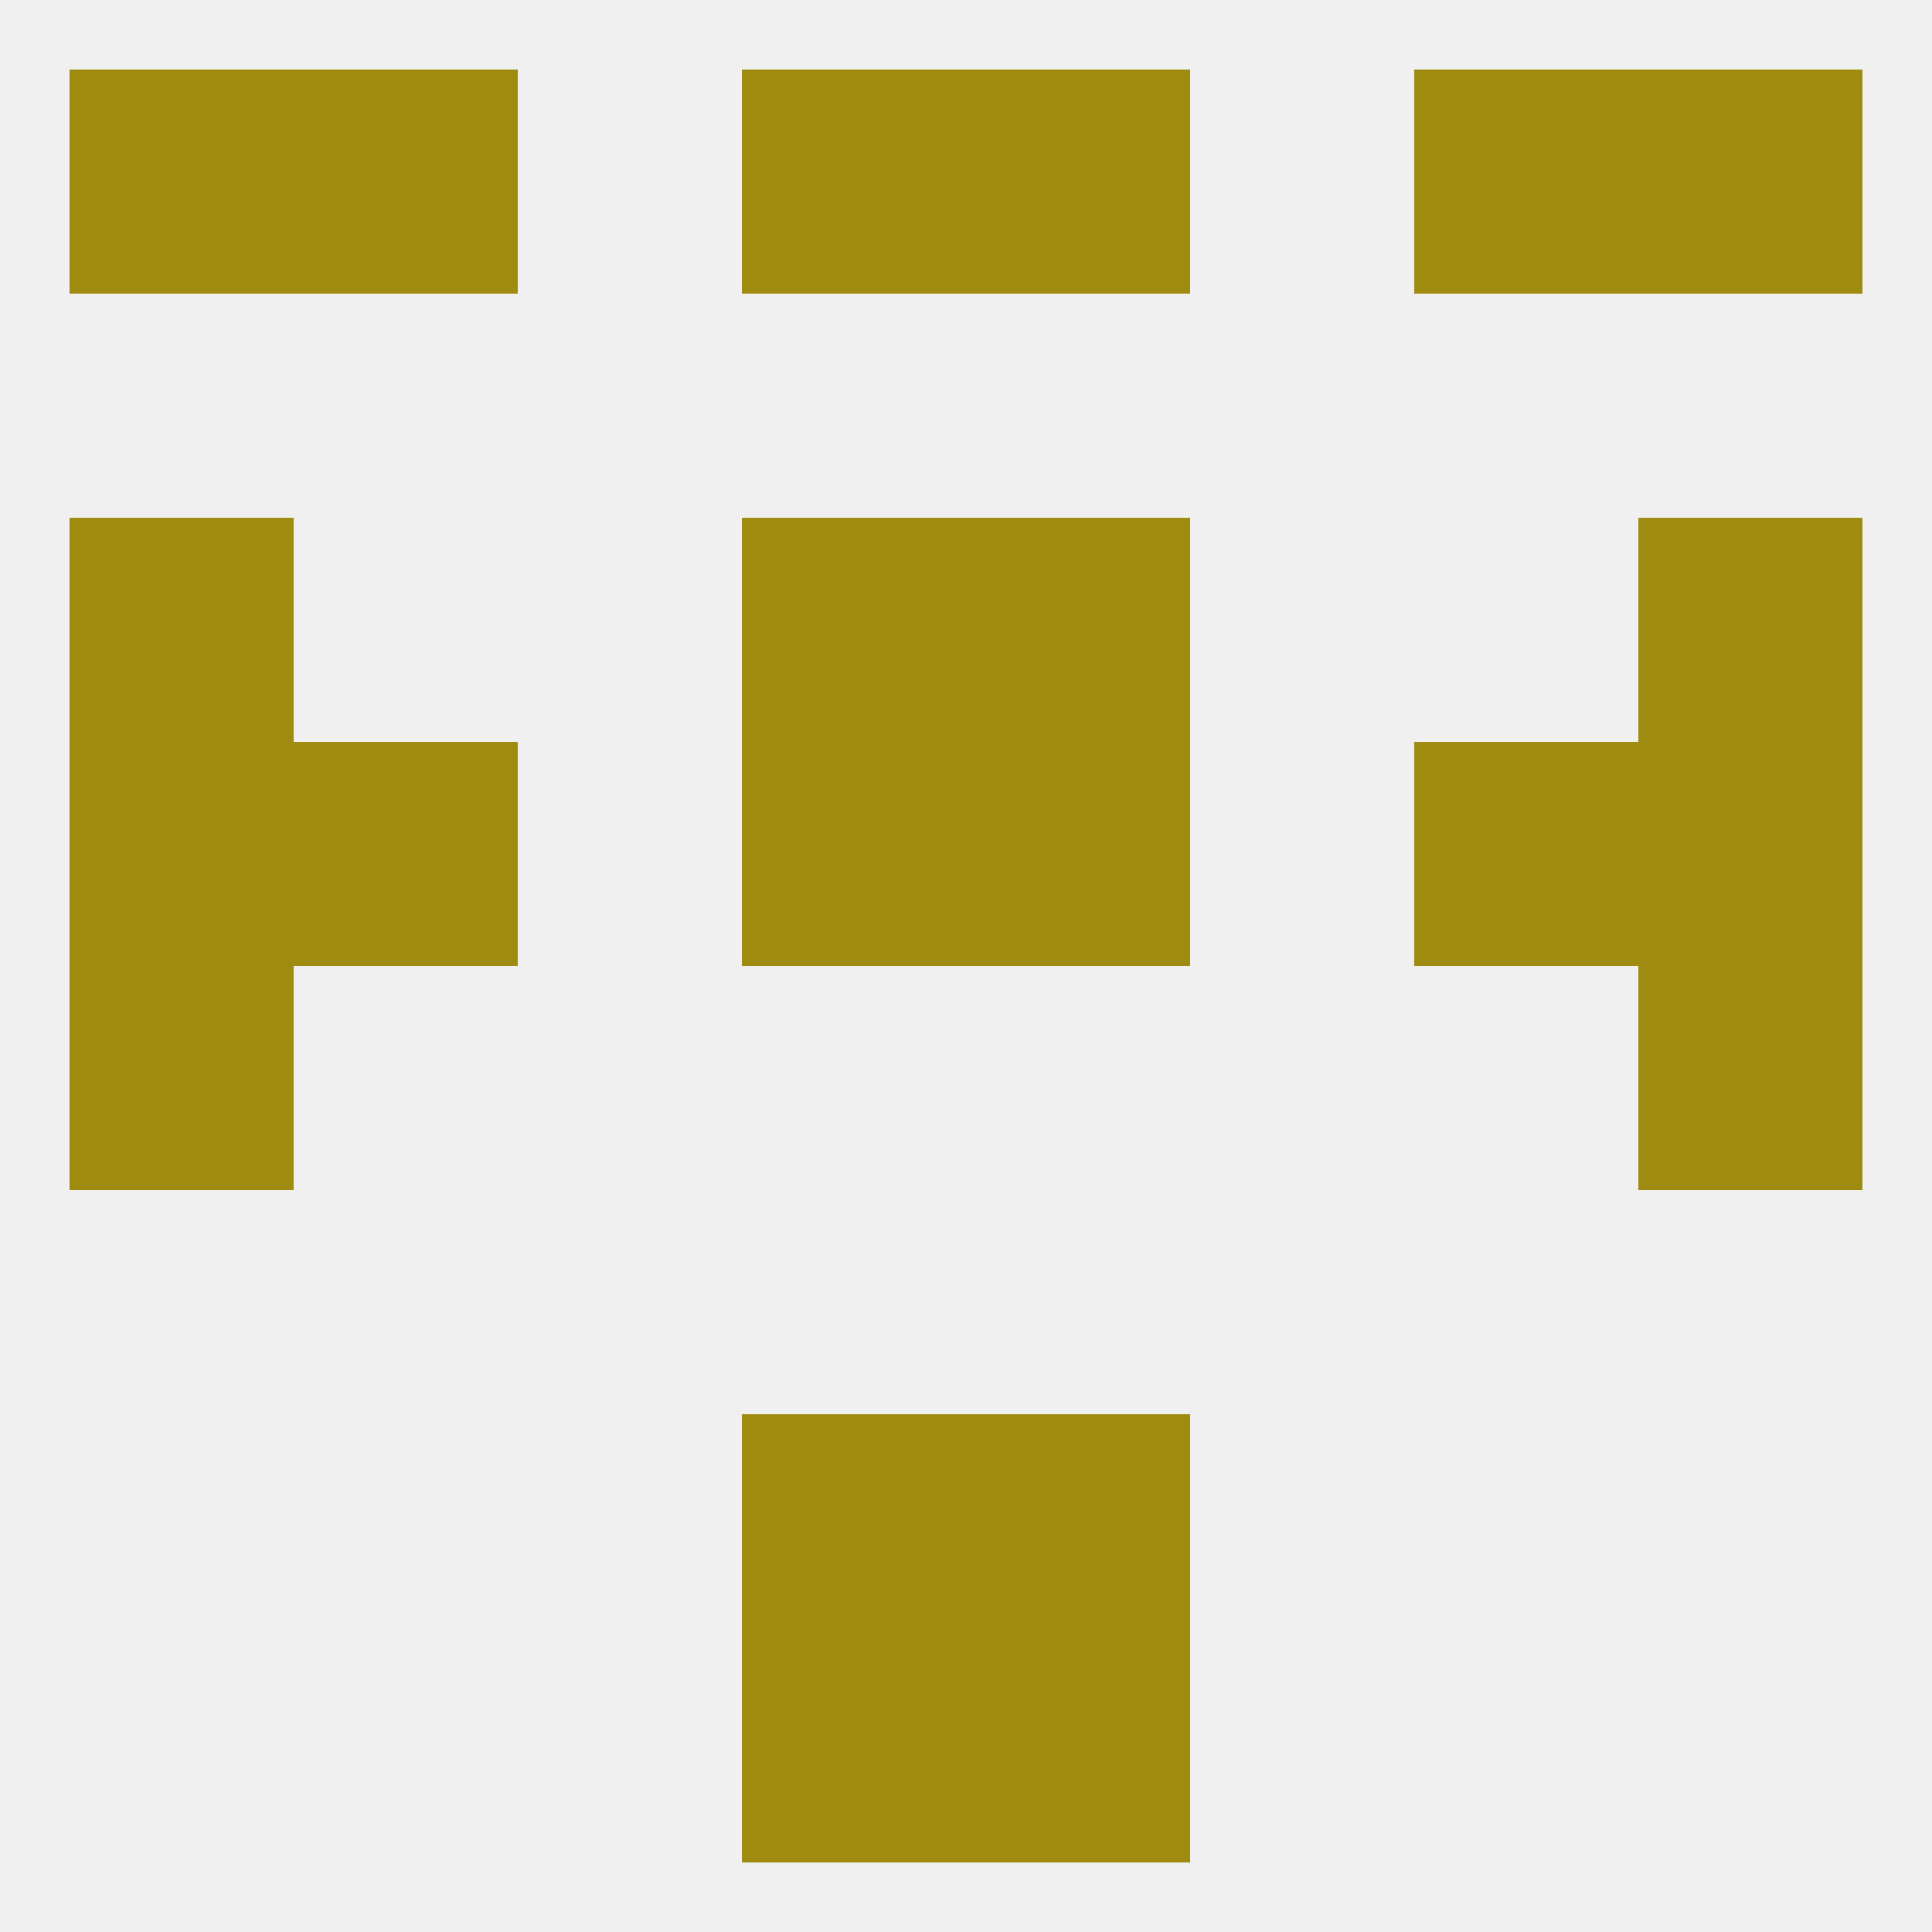
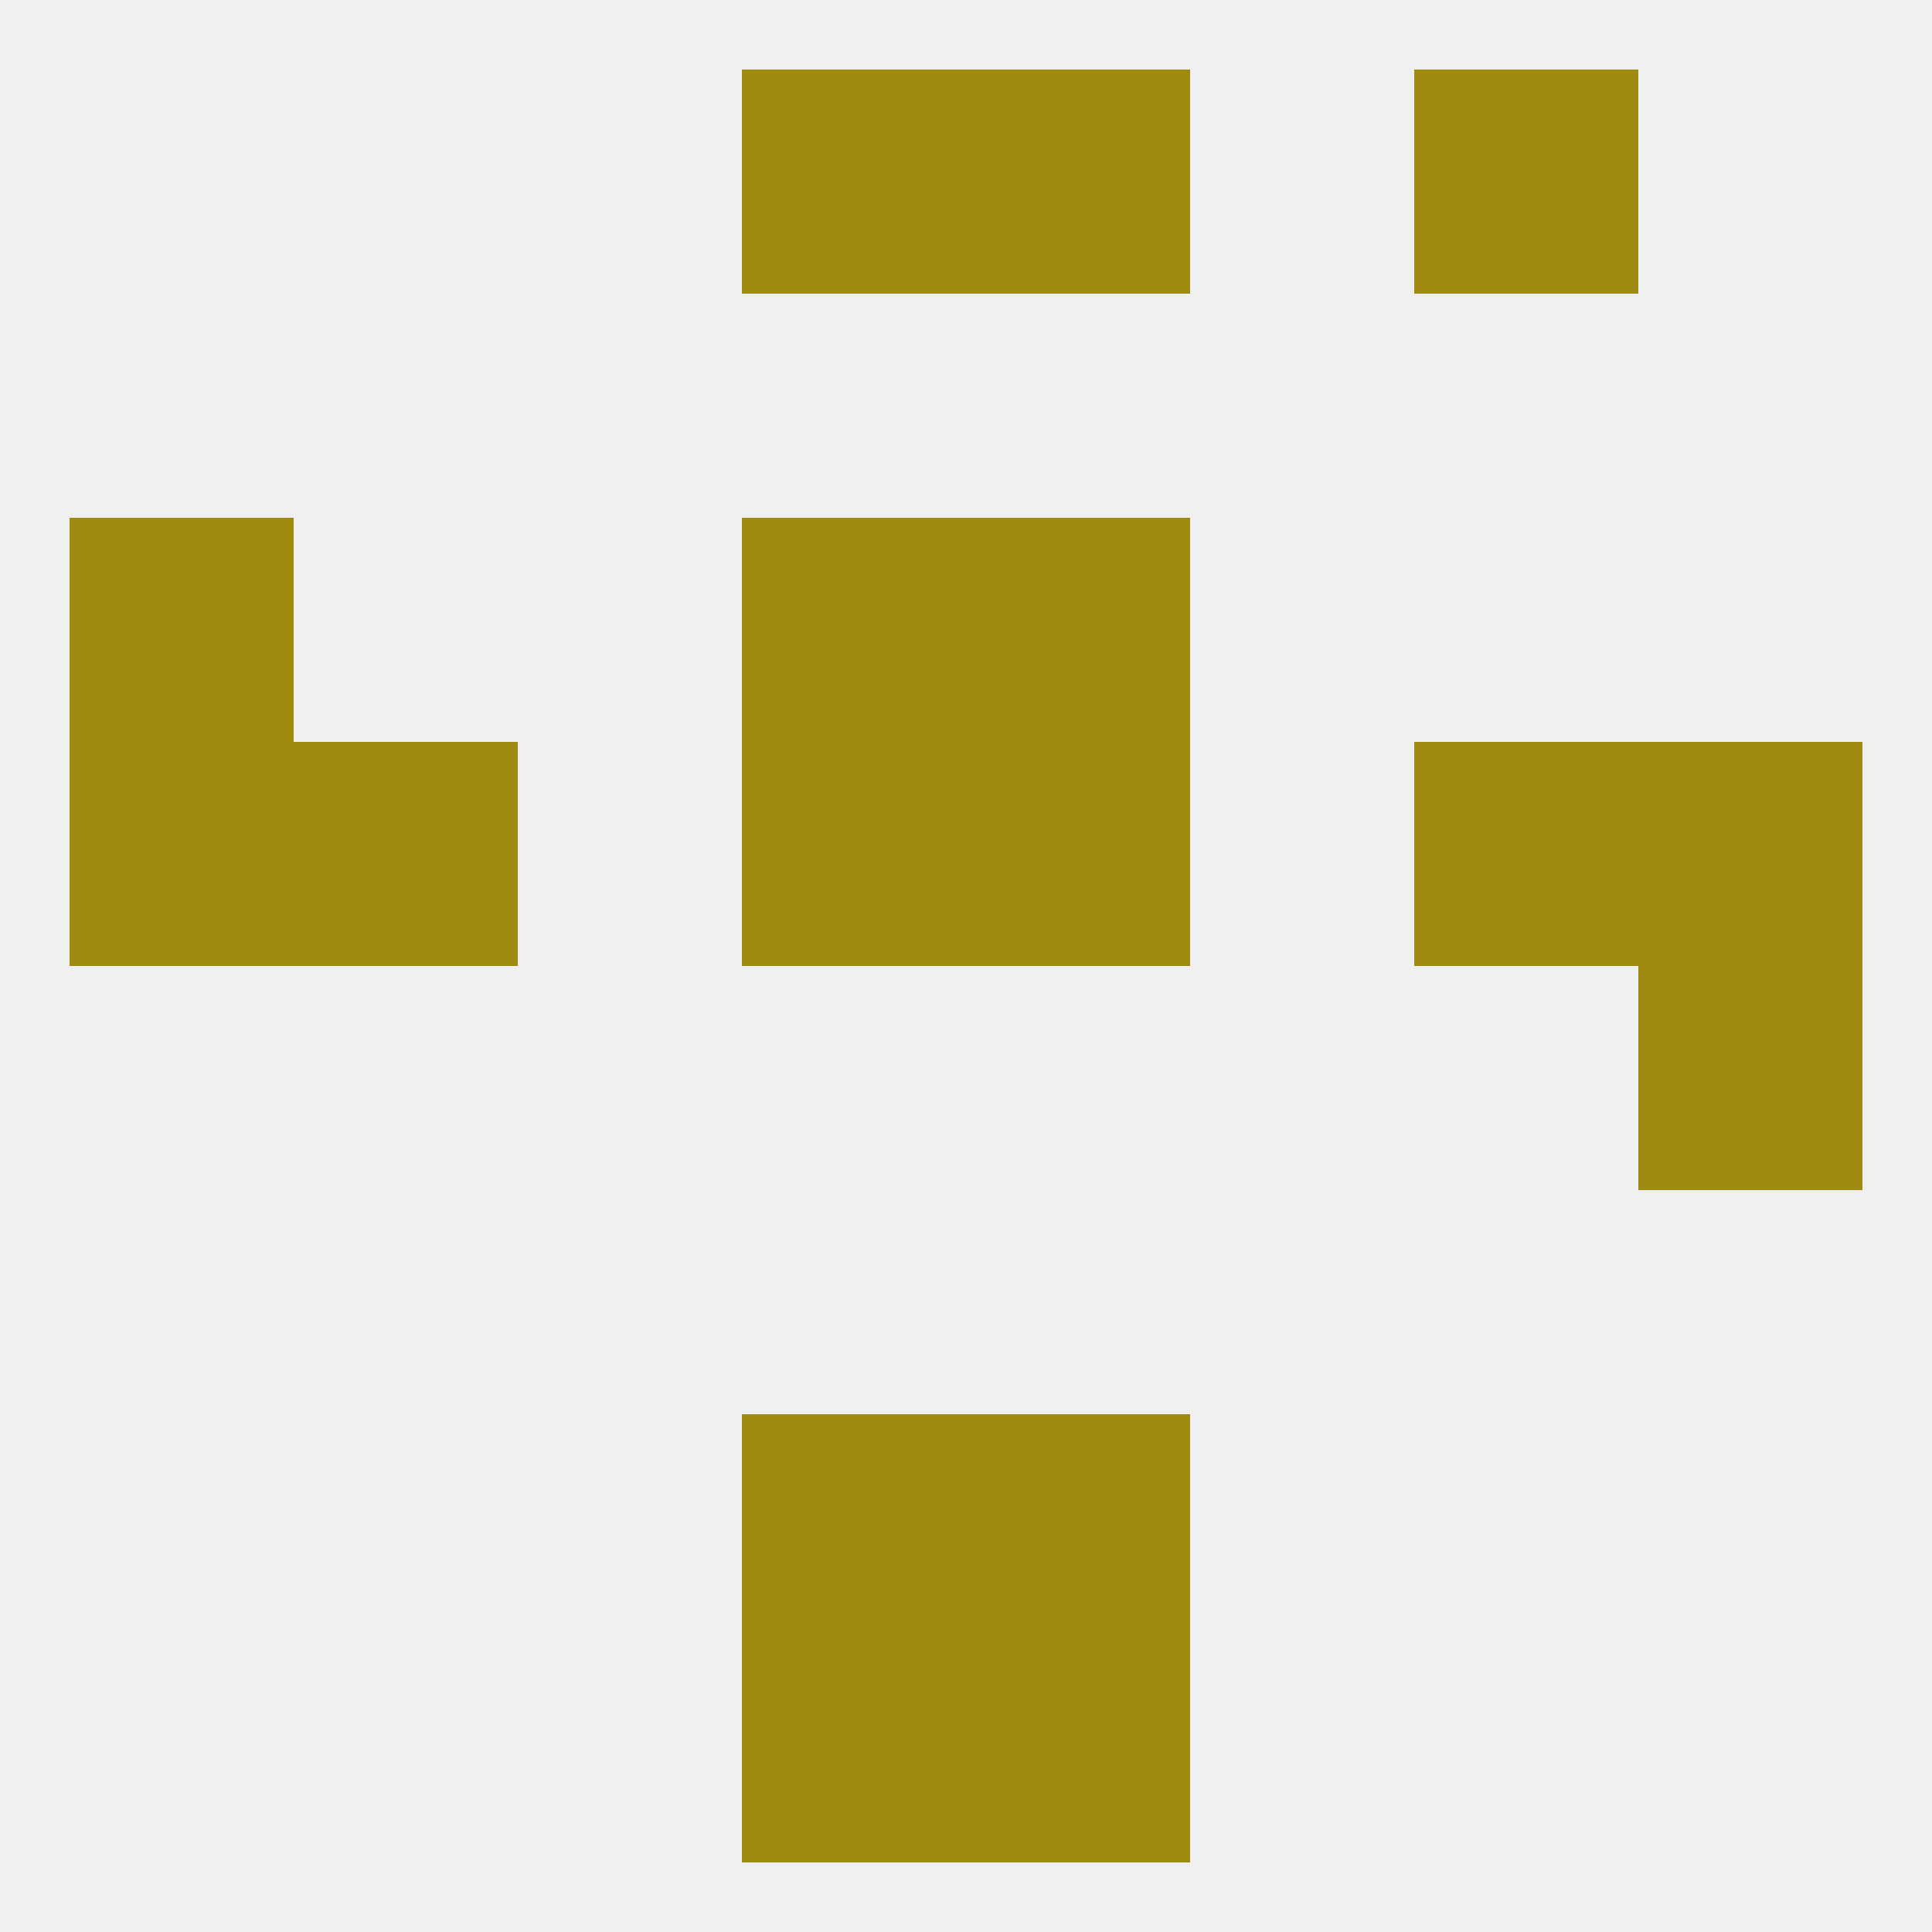
<svg xmlns="http://www.w3.org/2000/svg" version="1.1" baseprofile="full" width="250" height="250" viewBox="0 0 250 250">
  <rect width="100%" height="100%" fill="rgba(240,240,240,255)" />
-   <rect x="9" y="125" width="29" height="29" fill="rgba(160,139,17,255)" />
  <rect x="212" y="125" width="29" height="29" fill="rgba(160,139,17,255)" />
  <rect x="38" y="96" width="29" height="29" fill="rgba(160,139,17,255)" />
  <rect x="183" y="96" width="29" height="29" fill="rgba(160,139,17,255)" />
  <rect x="9" y="96" width="29" height="29" fill="rgba(160,139,17,255)" />
  <rect x="212" y="96" width="29" height="29" fill="rgba(160,139,17,255)" />
  <rect x="96" y="96" width="29" height="29" fill="rgba(160,139,17,255)" />
  <rect x="125" y="96" width="29" height="29" fill="rgba(160,139,17,255)" />
  <rect x="96" y="67" width="29" height="29" fill="rgba(160,139,17,255)" />
  <rect x="125" y="67" width="29" height="29" fill="rgba(160,139,17,255)" />
  <rect x="9" y="67" width="29" height="29" fill="rgba(160,139,17,255)" />
-   <rect x="212" y="67" width="29" height="29" fill="rgba(160,139,17,255)" />
  <rect x="183" y="9" width="29" height="29" fill="rgba(160,139,17,255)" />
  <rect x="96" y="9" width="29" height="29" fill="rgba(160,139,17,255)" />
  <rect x="125" y="9" width="29" height="29" fill="rgba(160,139,17,255)" />
-   <rect x="9" y="9" width="29" height="29" fill="rgba(160,139,17,255)" />
-   <rect x="212" y="9" width="29" height="29" fill="rgba(160,139,17,255)" />
-   <rect x="38" y="9" width="29" height="29" fill="rgba(160,139,17,255)" />
  <rect x="96" y="212" width="29" height="29" fill="rgba(160,139,17,255)" />
  <rect x="125" y="212" width="29" height="29" fill="rgba(160,139,17,255)" />
  <rect x="96" y="183" width="29" height="29" fill="rgba(160,139,17,255)" />
  <rect x="125" y="183" width="29" height="29" fill="rgba(160,139,17,255)" />
</svg>